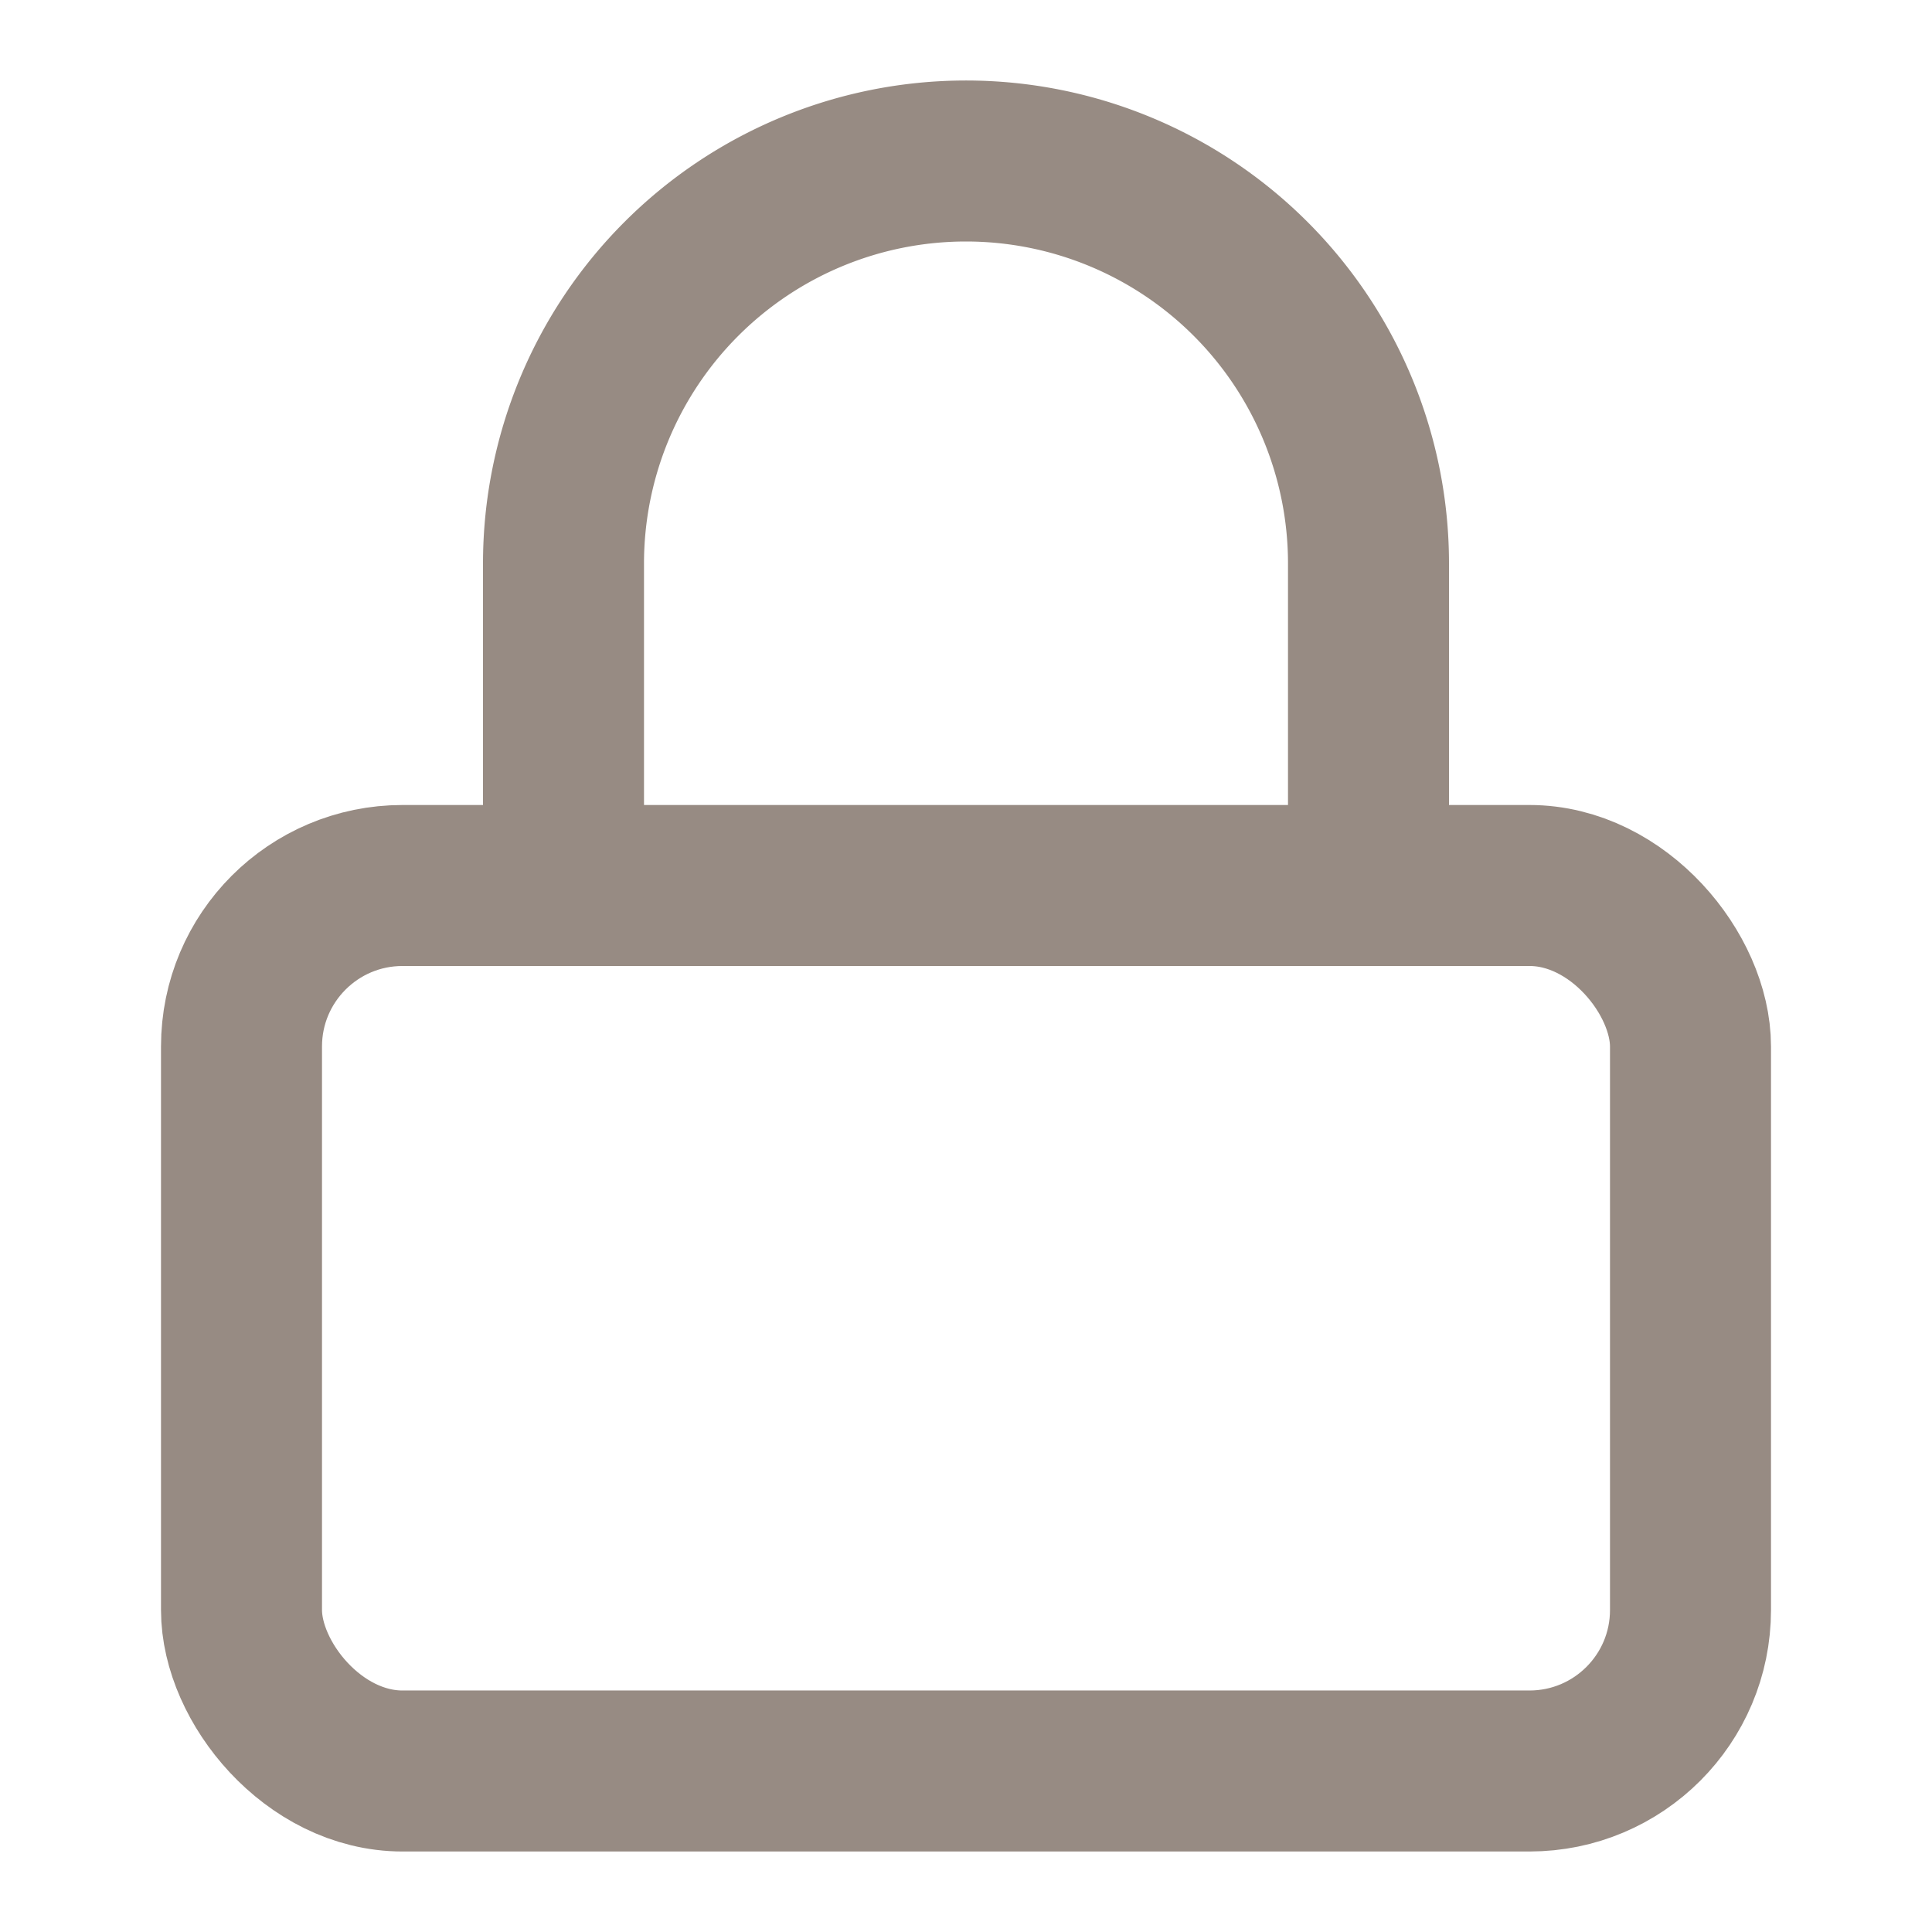
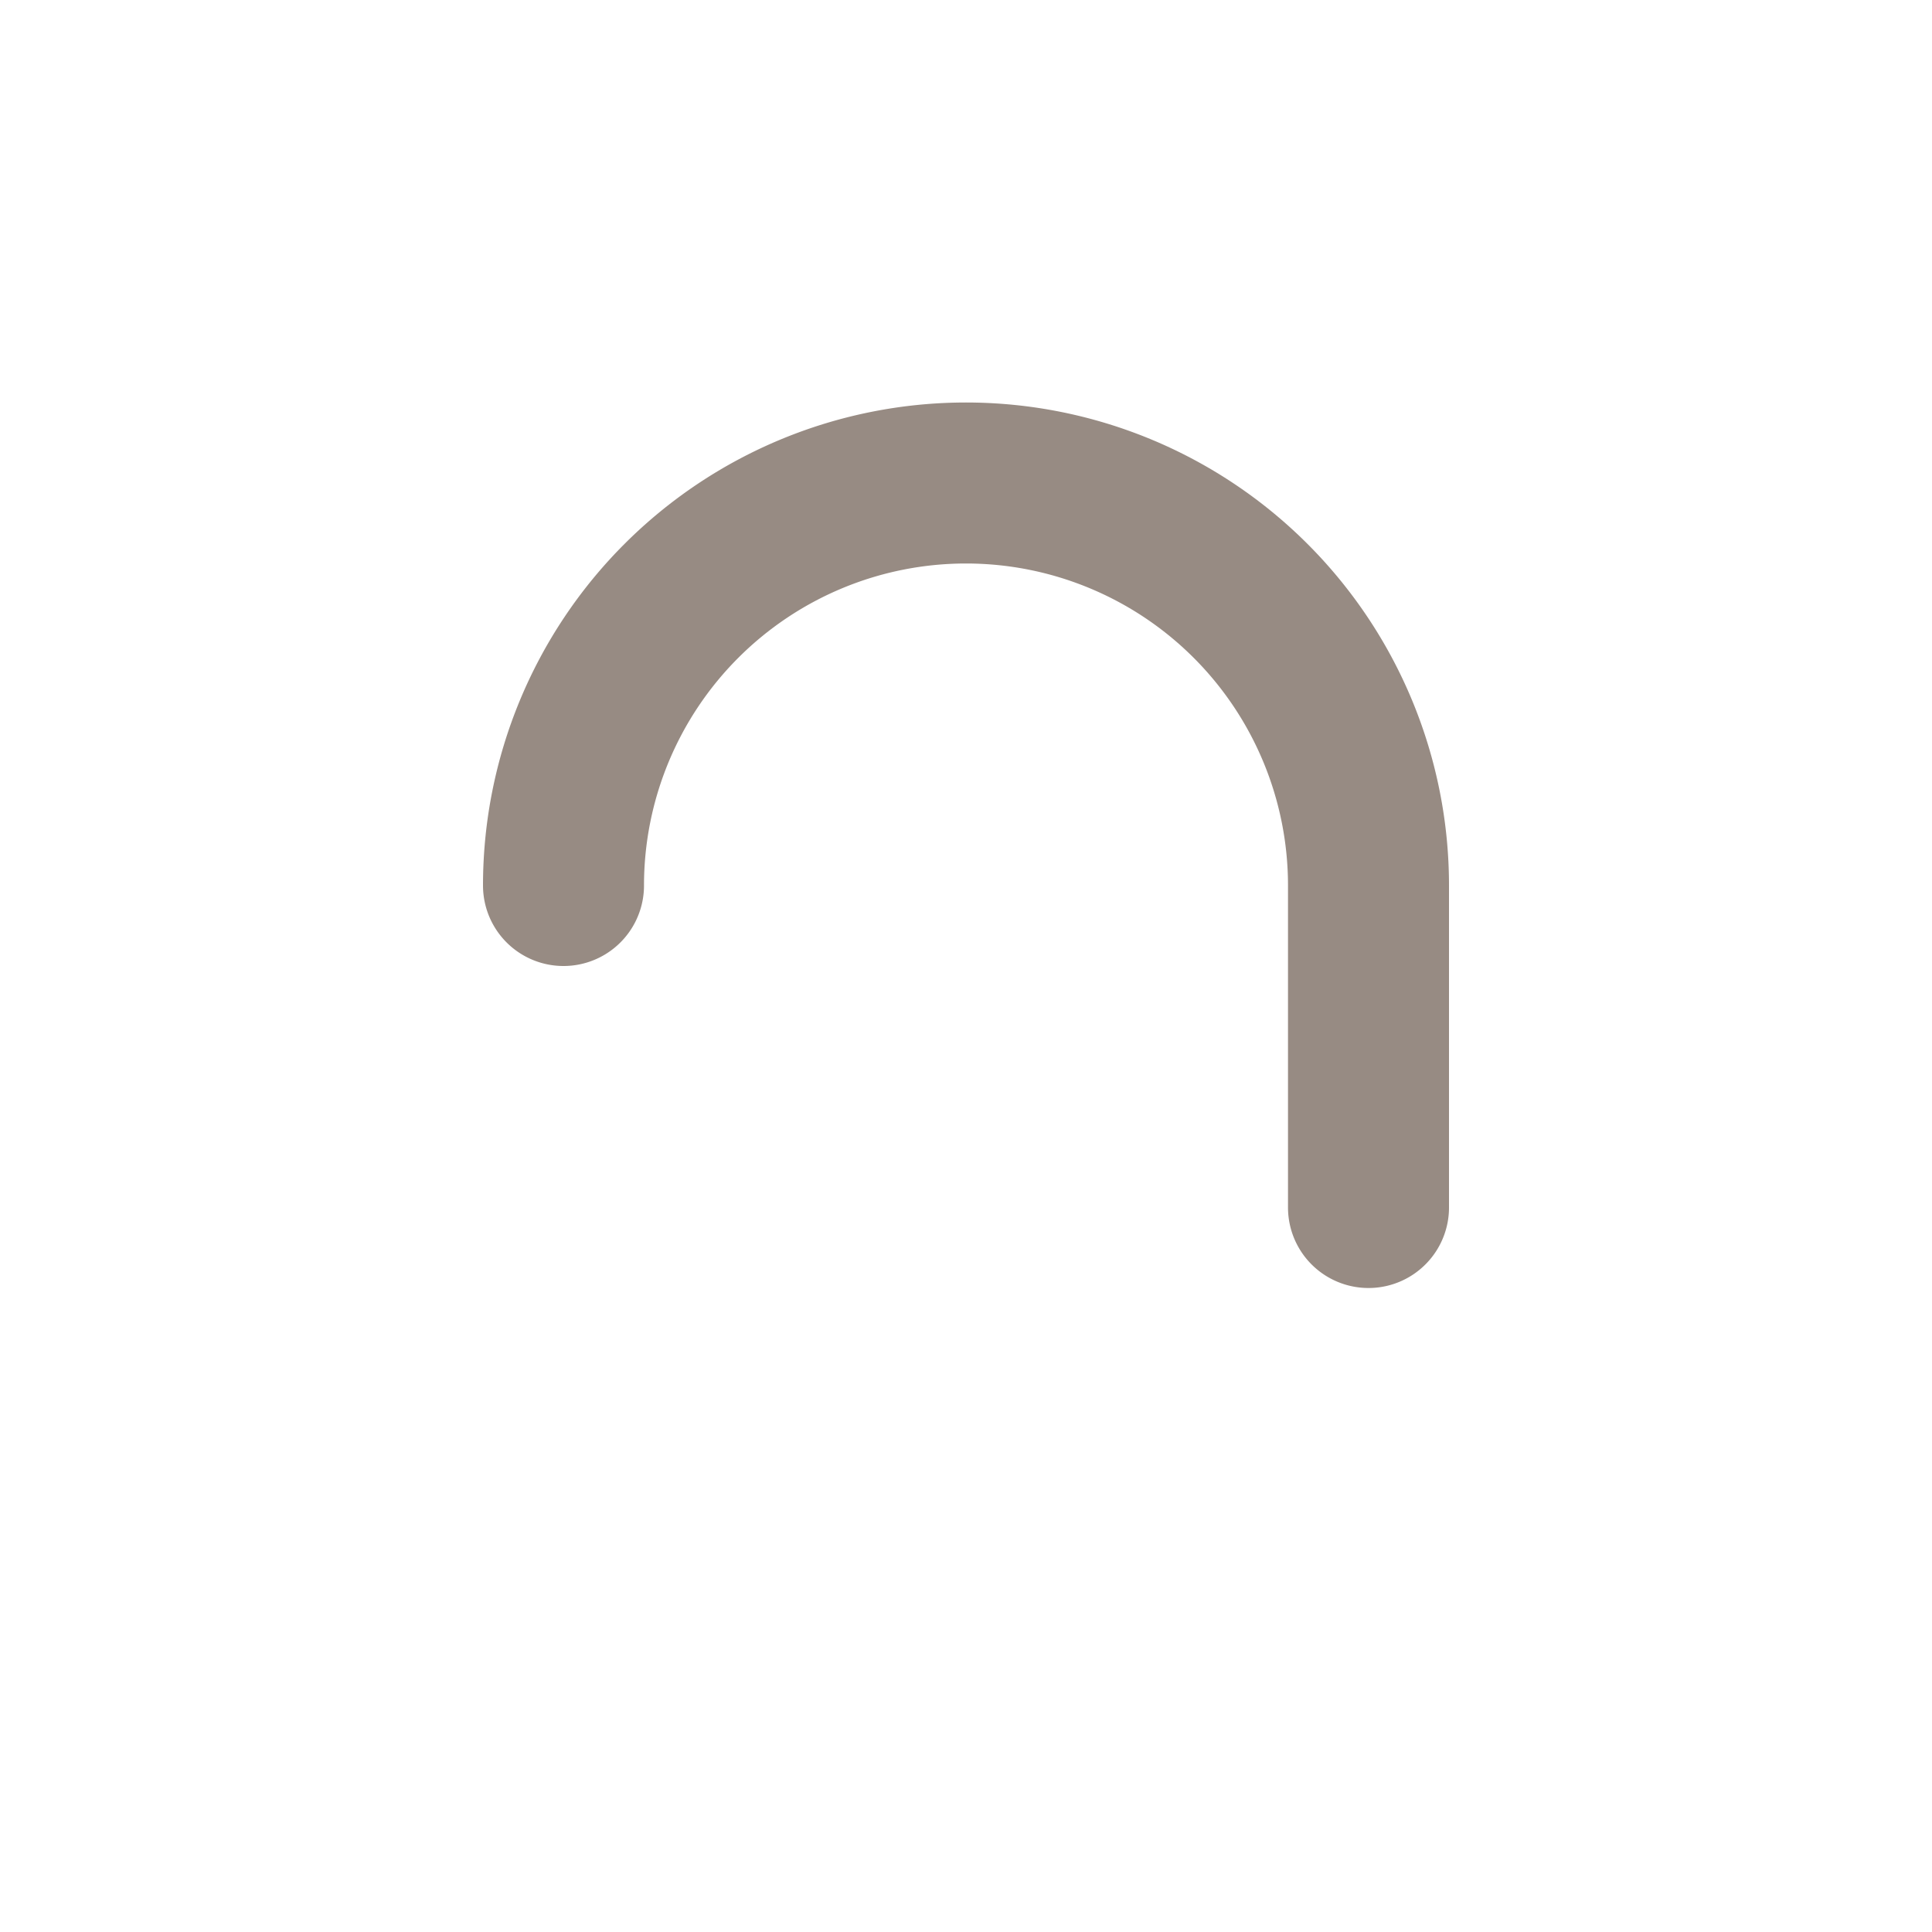
<svg xmlns="http://www.w3.org/2000/svg" width="24" height="24" viewBox="0 0 24 24" fill="none" stroke="#978b83" stroke-width="2" stroke-linecap="round" stroke-linejoin="round" class="feather feather-lock">
-   <rect x="3" y="11" width="18" height="11" rx="2" ry="2" />
-   <path d="M7 11V7a5 5 0 0 1 10 0v4" />
+   <path d="M7 11a5 5 0 0 1 10 0v4" />
</svg>